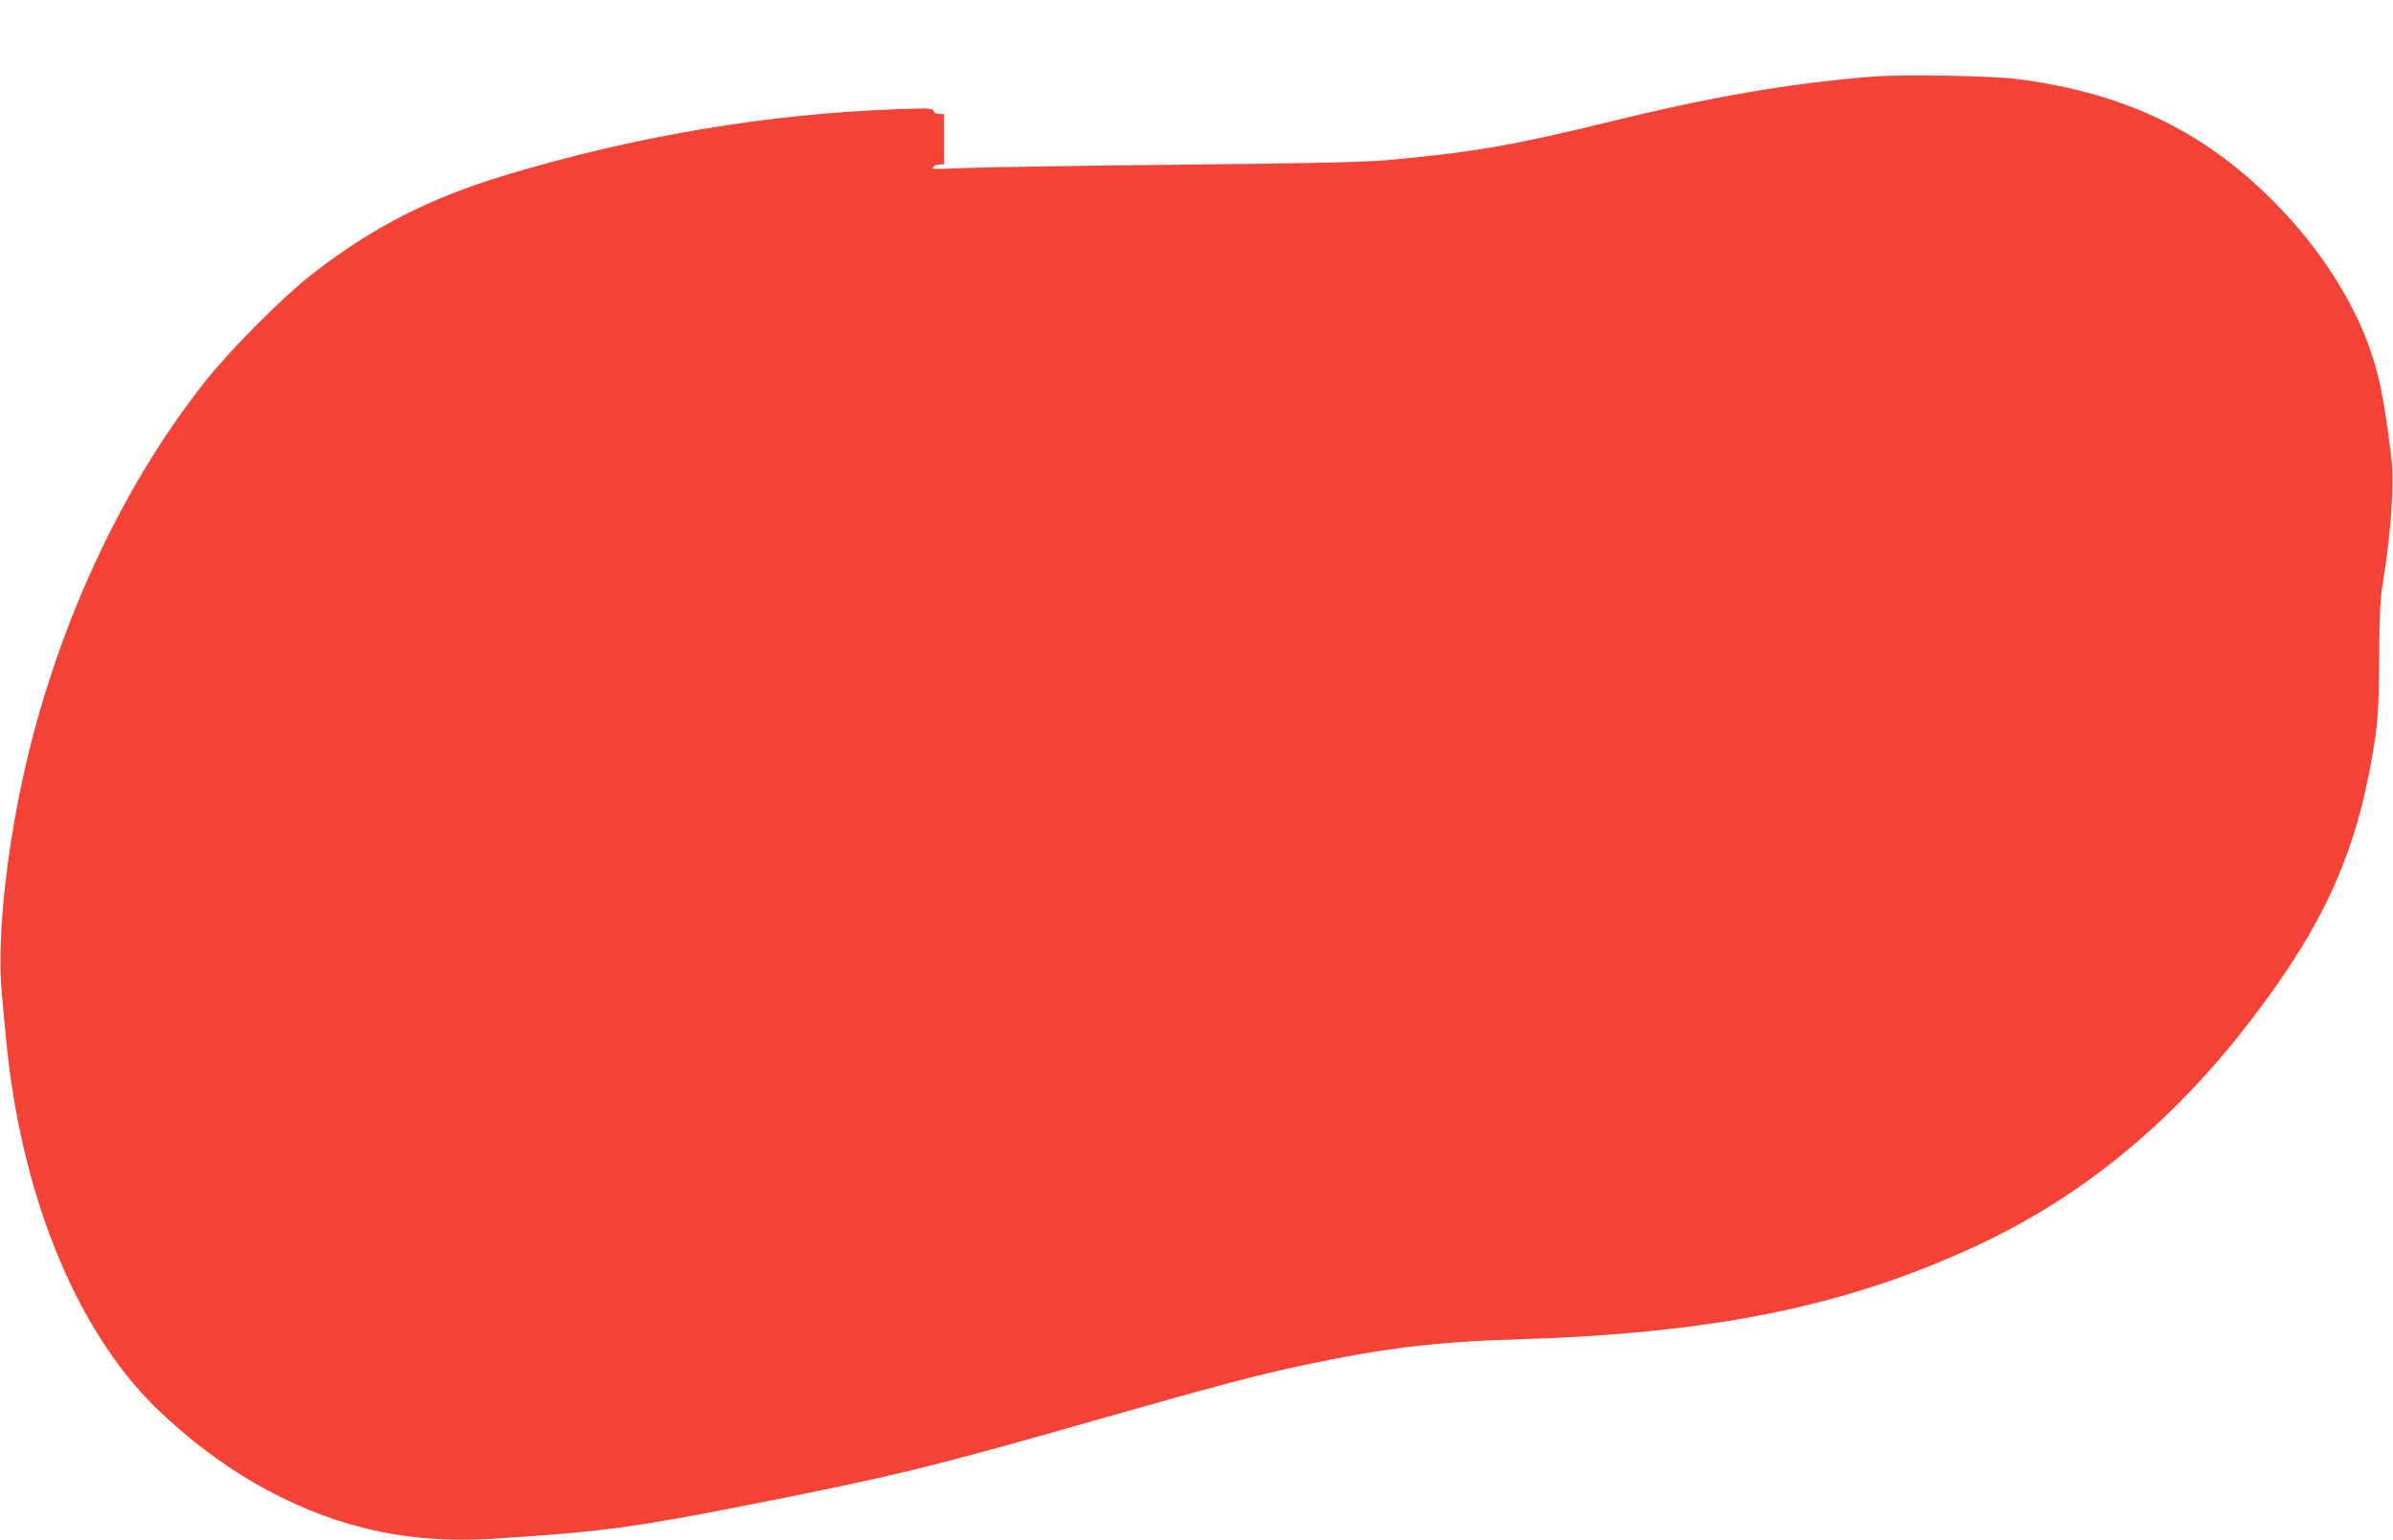
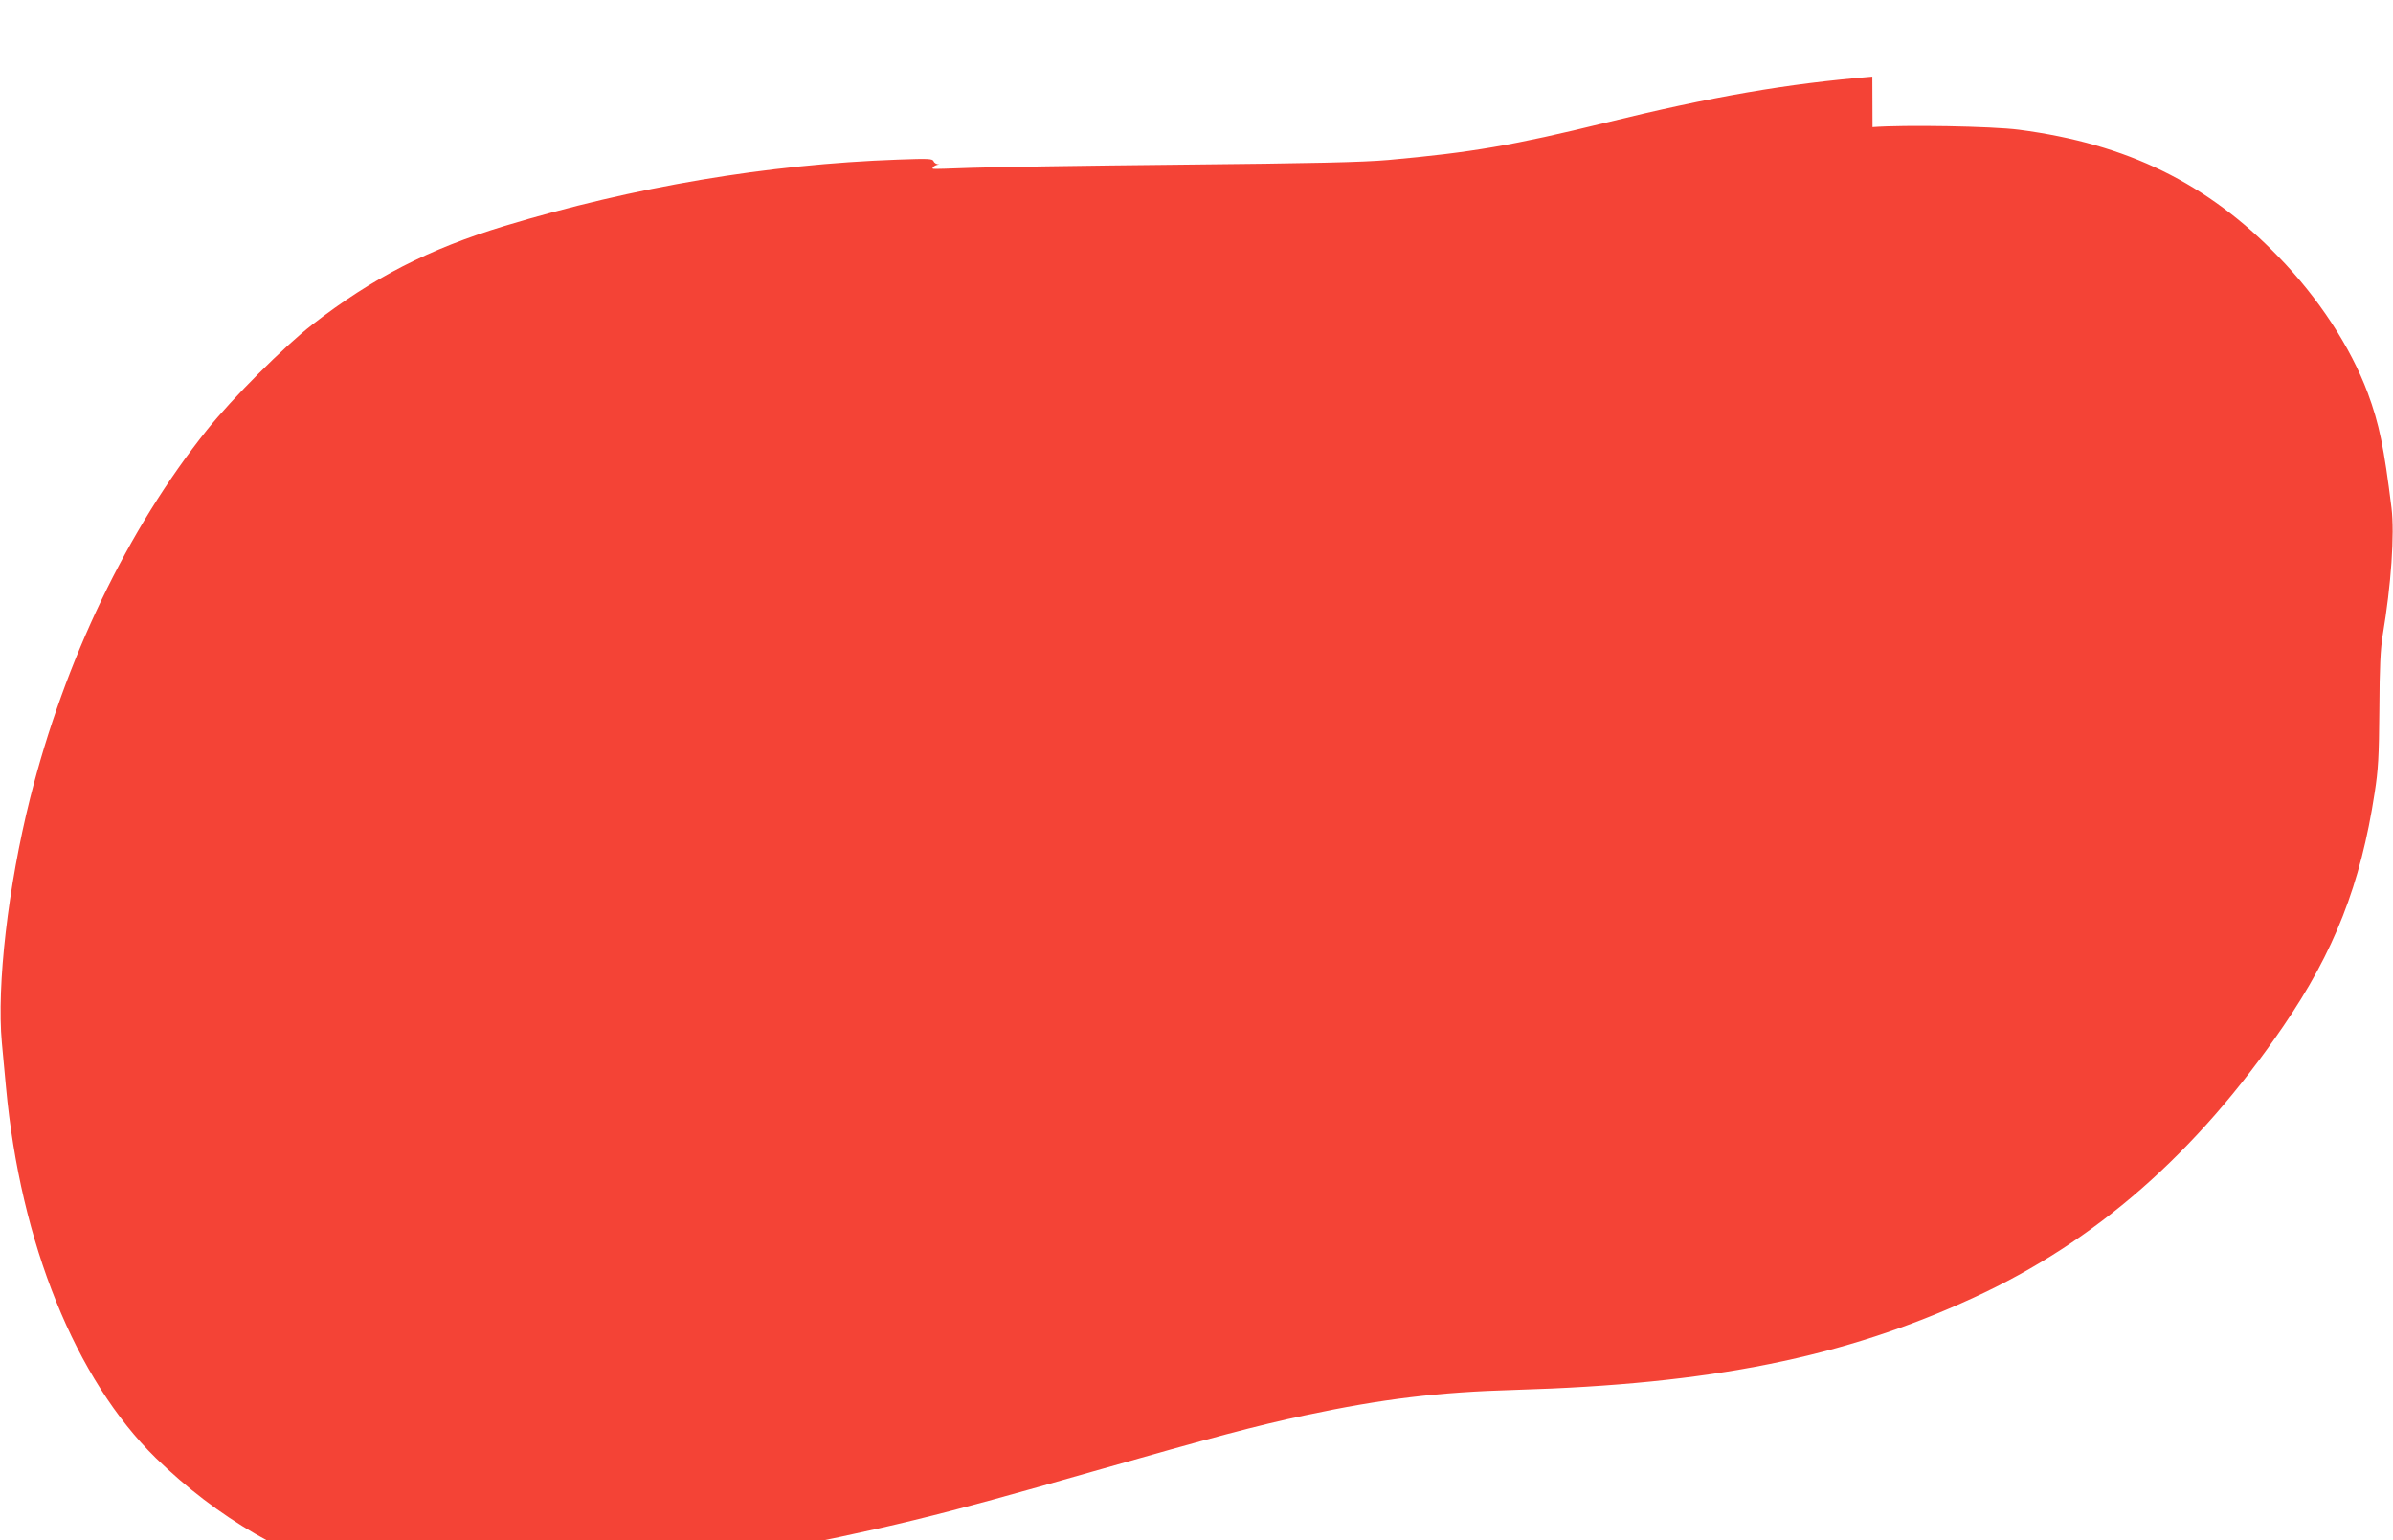
<svg xmlns="http://www.w3.org/2000/svg" version="1.0" width="1280pt" height="824pt" viewBox="0 0 1280 824" preserveAspectRatio="xMidYMid meet">
  <g transform="translate(0,824) scale(0.1,-0.1)" fill="#f44336" stroke="none">
-     <path d="M10015 7830 c-453 -37 -860 -107 -1429 -247 -489 -120 -715 -159 -1161 -199 -137 -12 -402 -18 -1110 -25 -511 -5 -1018 -13 -1125 -17 -107 -4 -197 -7 -199 -5 -11 6 14 23 35 23 l24 0 0 135 0 135 -25 0 c-15 0 -28 7 -32 17 -6 14 -25 15 -191 9 -699 -25 -1411 -145 -2105 -355 -402 -122 -705 -277 -1027 -527 -151 -117 -429 -395 -564 -564 -426 -533 -761 -1232 -946 -1970 -118 -471 -179 -1001 -151 -1308 6 -70 16 -176 22 -237 77 -835 372 -1564 802 -1985 330 -321 714 -544 1114 -644 222 -55 443 -73 700 -57 567 36 744 60 1363 182 758 149 980 203 1840 449 642 183 867 243 1130 299 414 88 710 124 1125 136 1047 31 1756 173 2450 493 652 299 1193 773 1657 1452 273 399 414 758 489 1250 19 122 23 192 25 445 1 224 6 325 18 398 45 266 64 540 47 680 -40 324 -66 450 -127 615 -92 246 -264 509 -478 729 -380 393 -808 603 -1387 679 -145 19 -615 27 -784 14z" />
+     <path d="M10015 7830 c-453 -37 -860 -107 -1429 -247 -489 -120 -715 -159 -1161 -199 -137 -12 -402 -18 -1110 -25 -511 -5 -1018 -13 -1125 -17 -107 -4 -197 -7 -199 -5 -11 6 14 23 35 23 c-15 0 -28 7 -32 17 -6 14 -25 15 -191 9 -699 -25 -1411 -145 -2105 -355 -402 -122 -705 -277 -1027 -527 -151 -117 -429 -395 -564 -564 -426 -533 -761 -1232 -946 -1970 -118 -471 -179 -1001 -151 -1308 6 -70 16 -176 22 -237 77 -835 372 -1564 802 -1985 330 -321 714 -544 1114 -644 222 -55 443 -73 700 -57 567 36 744 60 1363 182 758 149 980 203 1840 449 642 183 867 243 1130 299 414 88 710 124 1125 136 1047 31 1756 173 2450 493 652 299 1193 773 1657 1452 273 399 414 758 489 1250 19 122 23 192 25 445 1 224 6 325 18 398 45 266 64 540 47 680 -40 324 -66 450 -127 615 -92 246 -264 509 -478 729 -380 393 -808 603 -1387 679 -145 19 -615 27 -784 14z" />
  </g>
</svg>